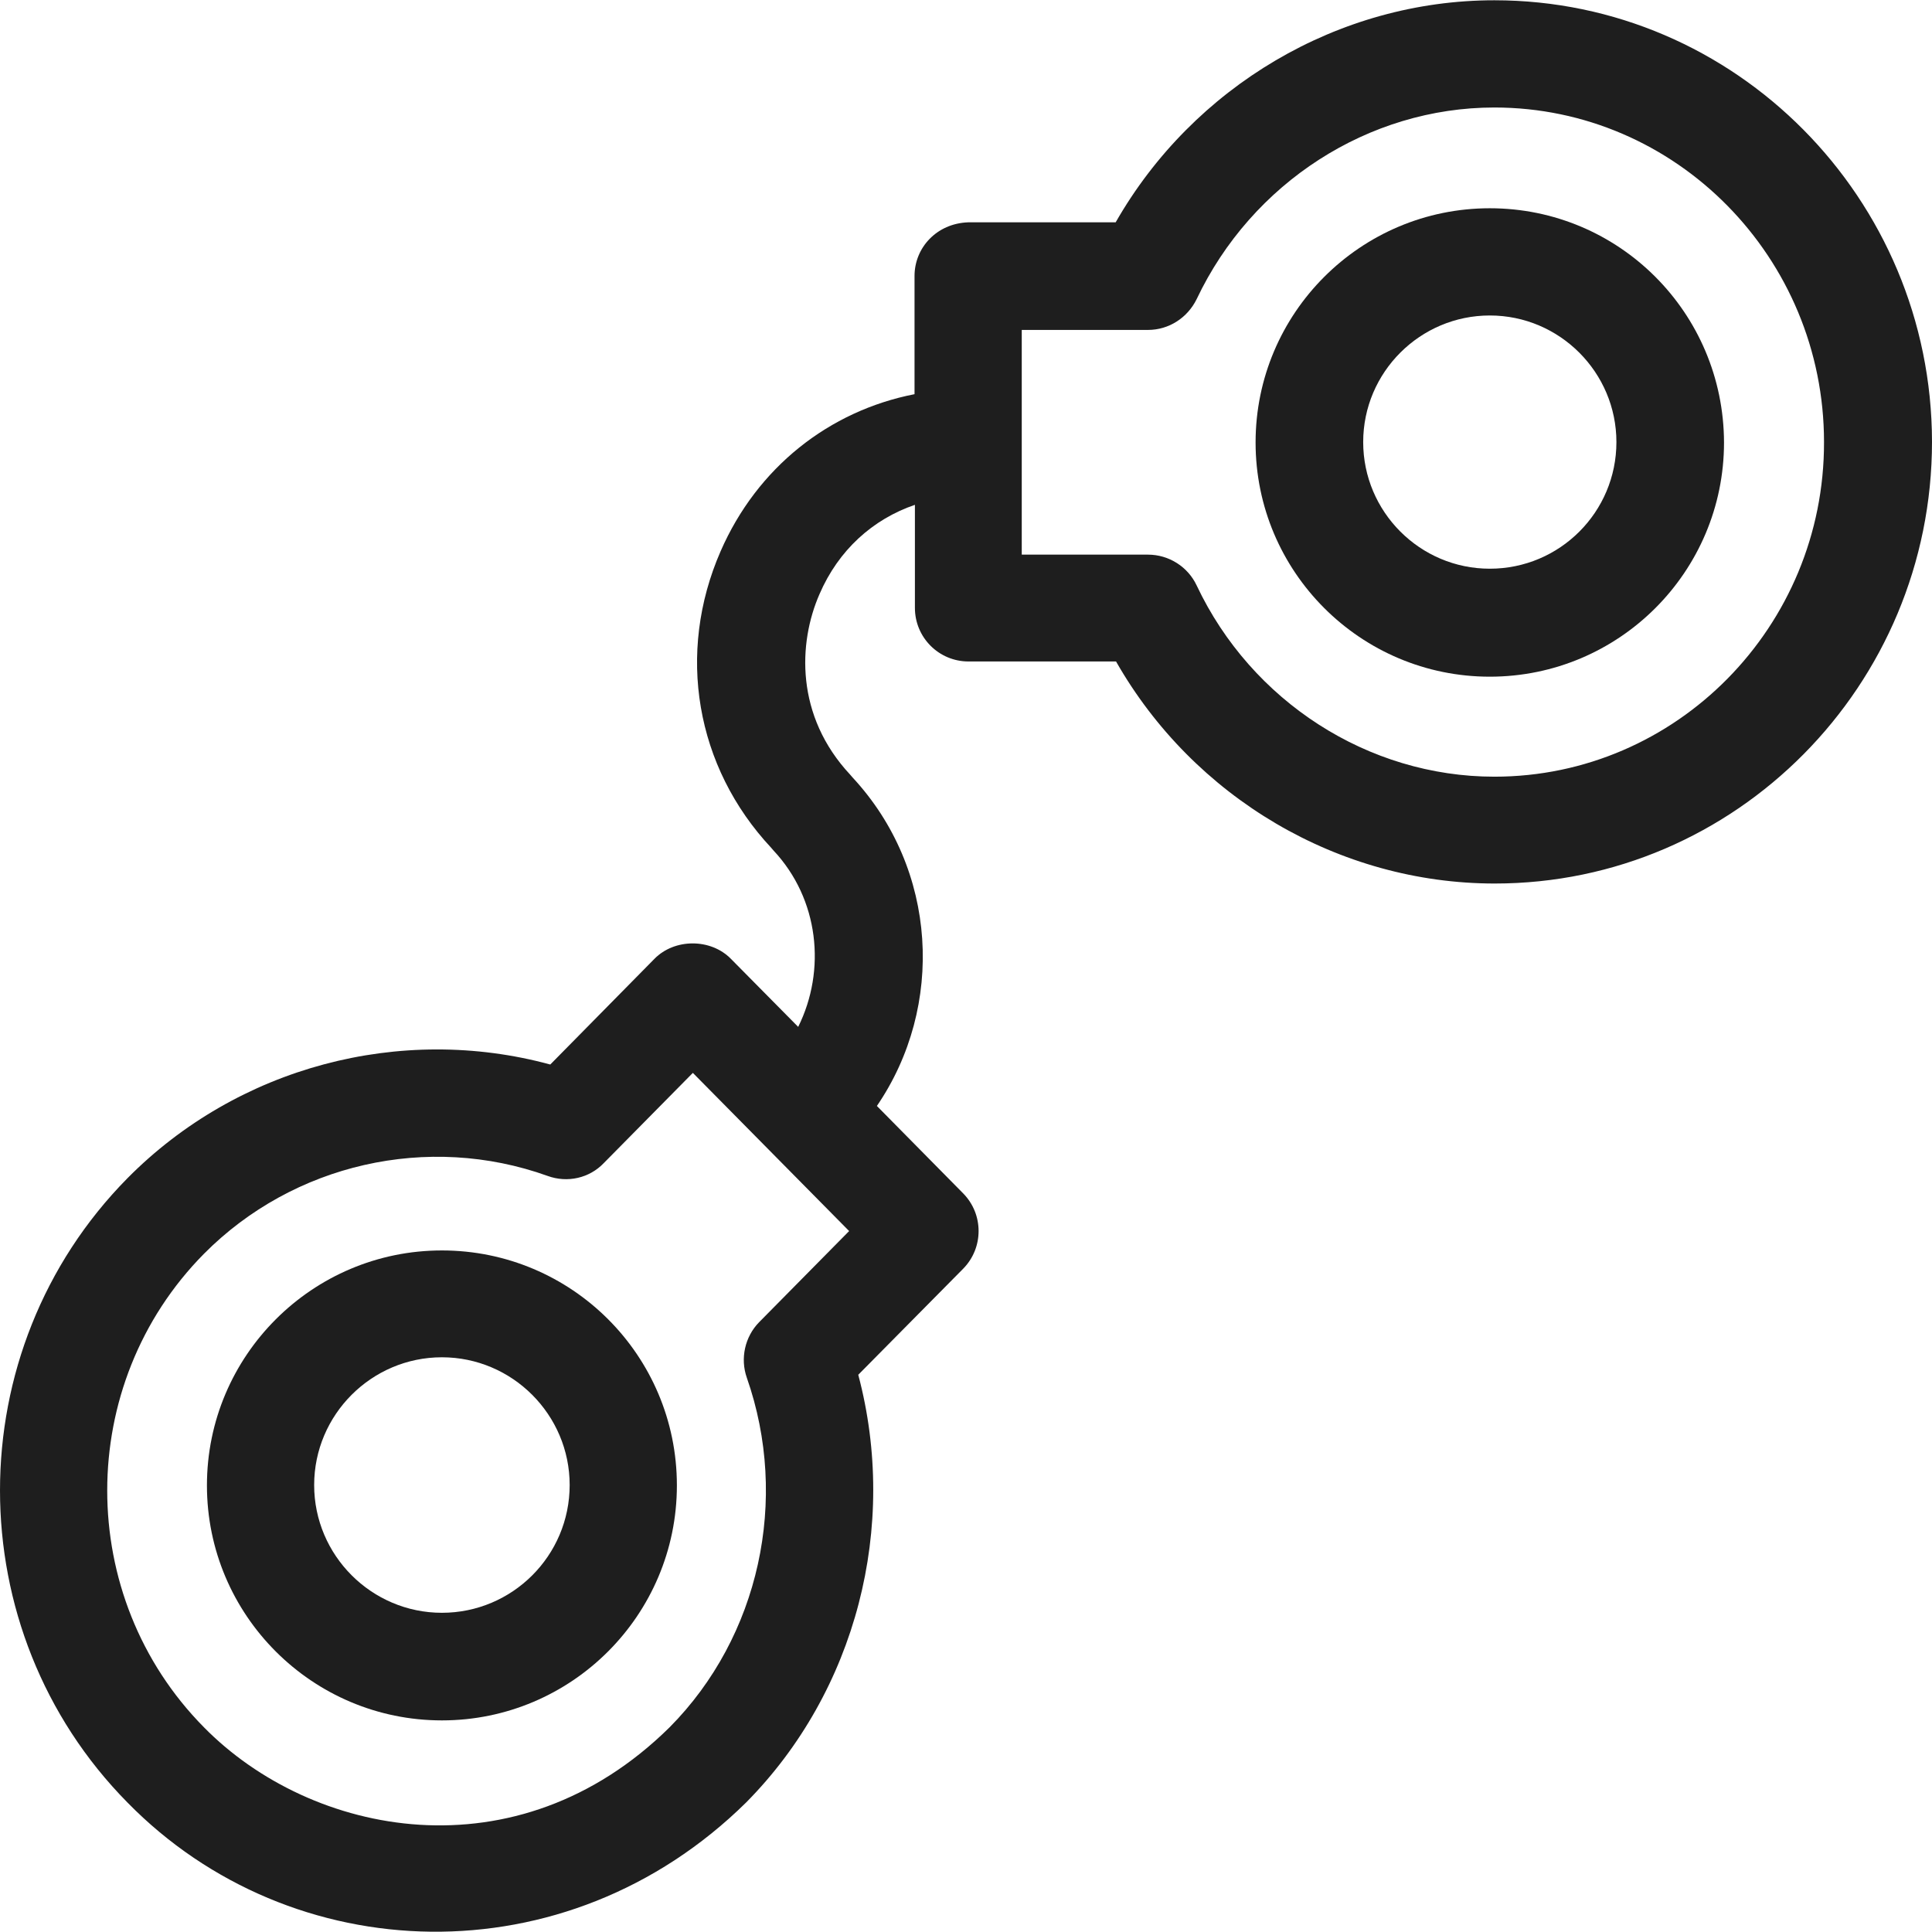
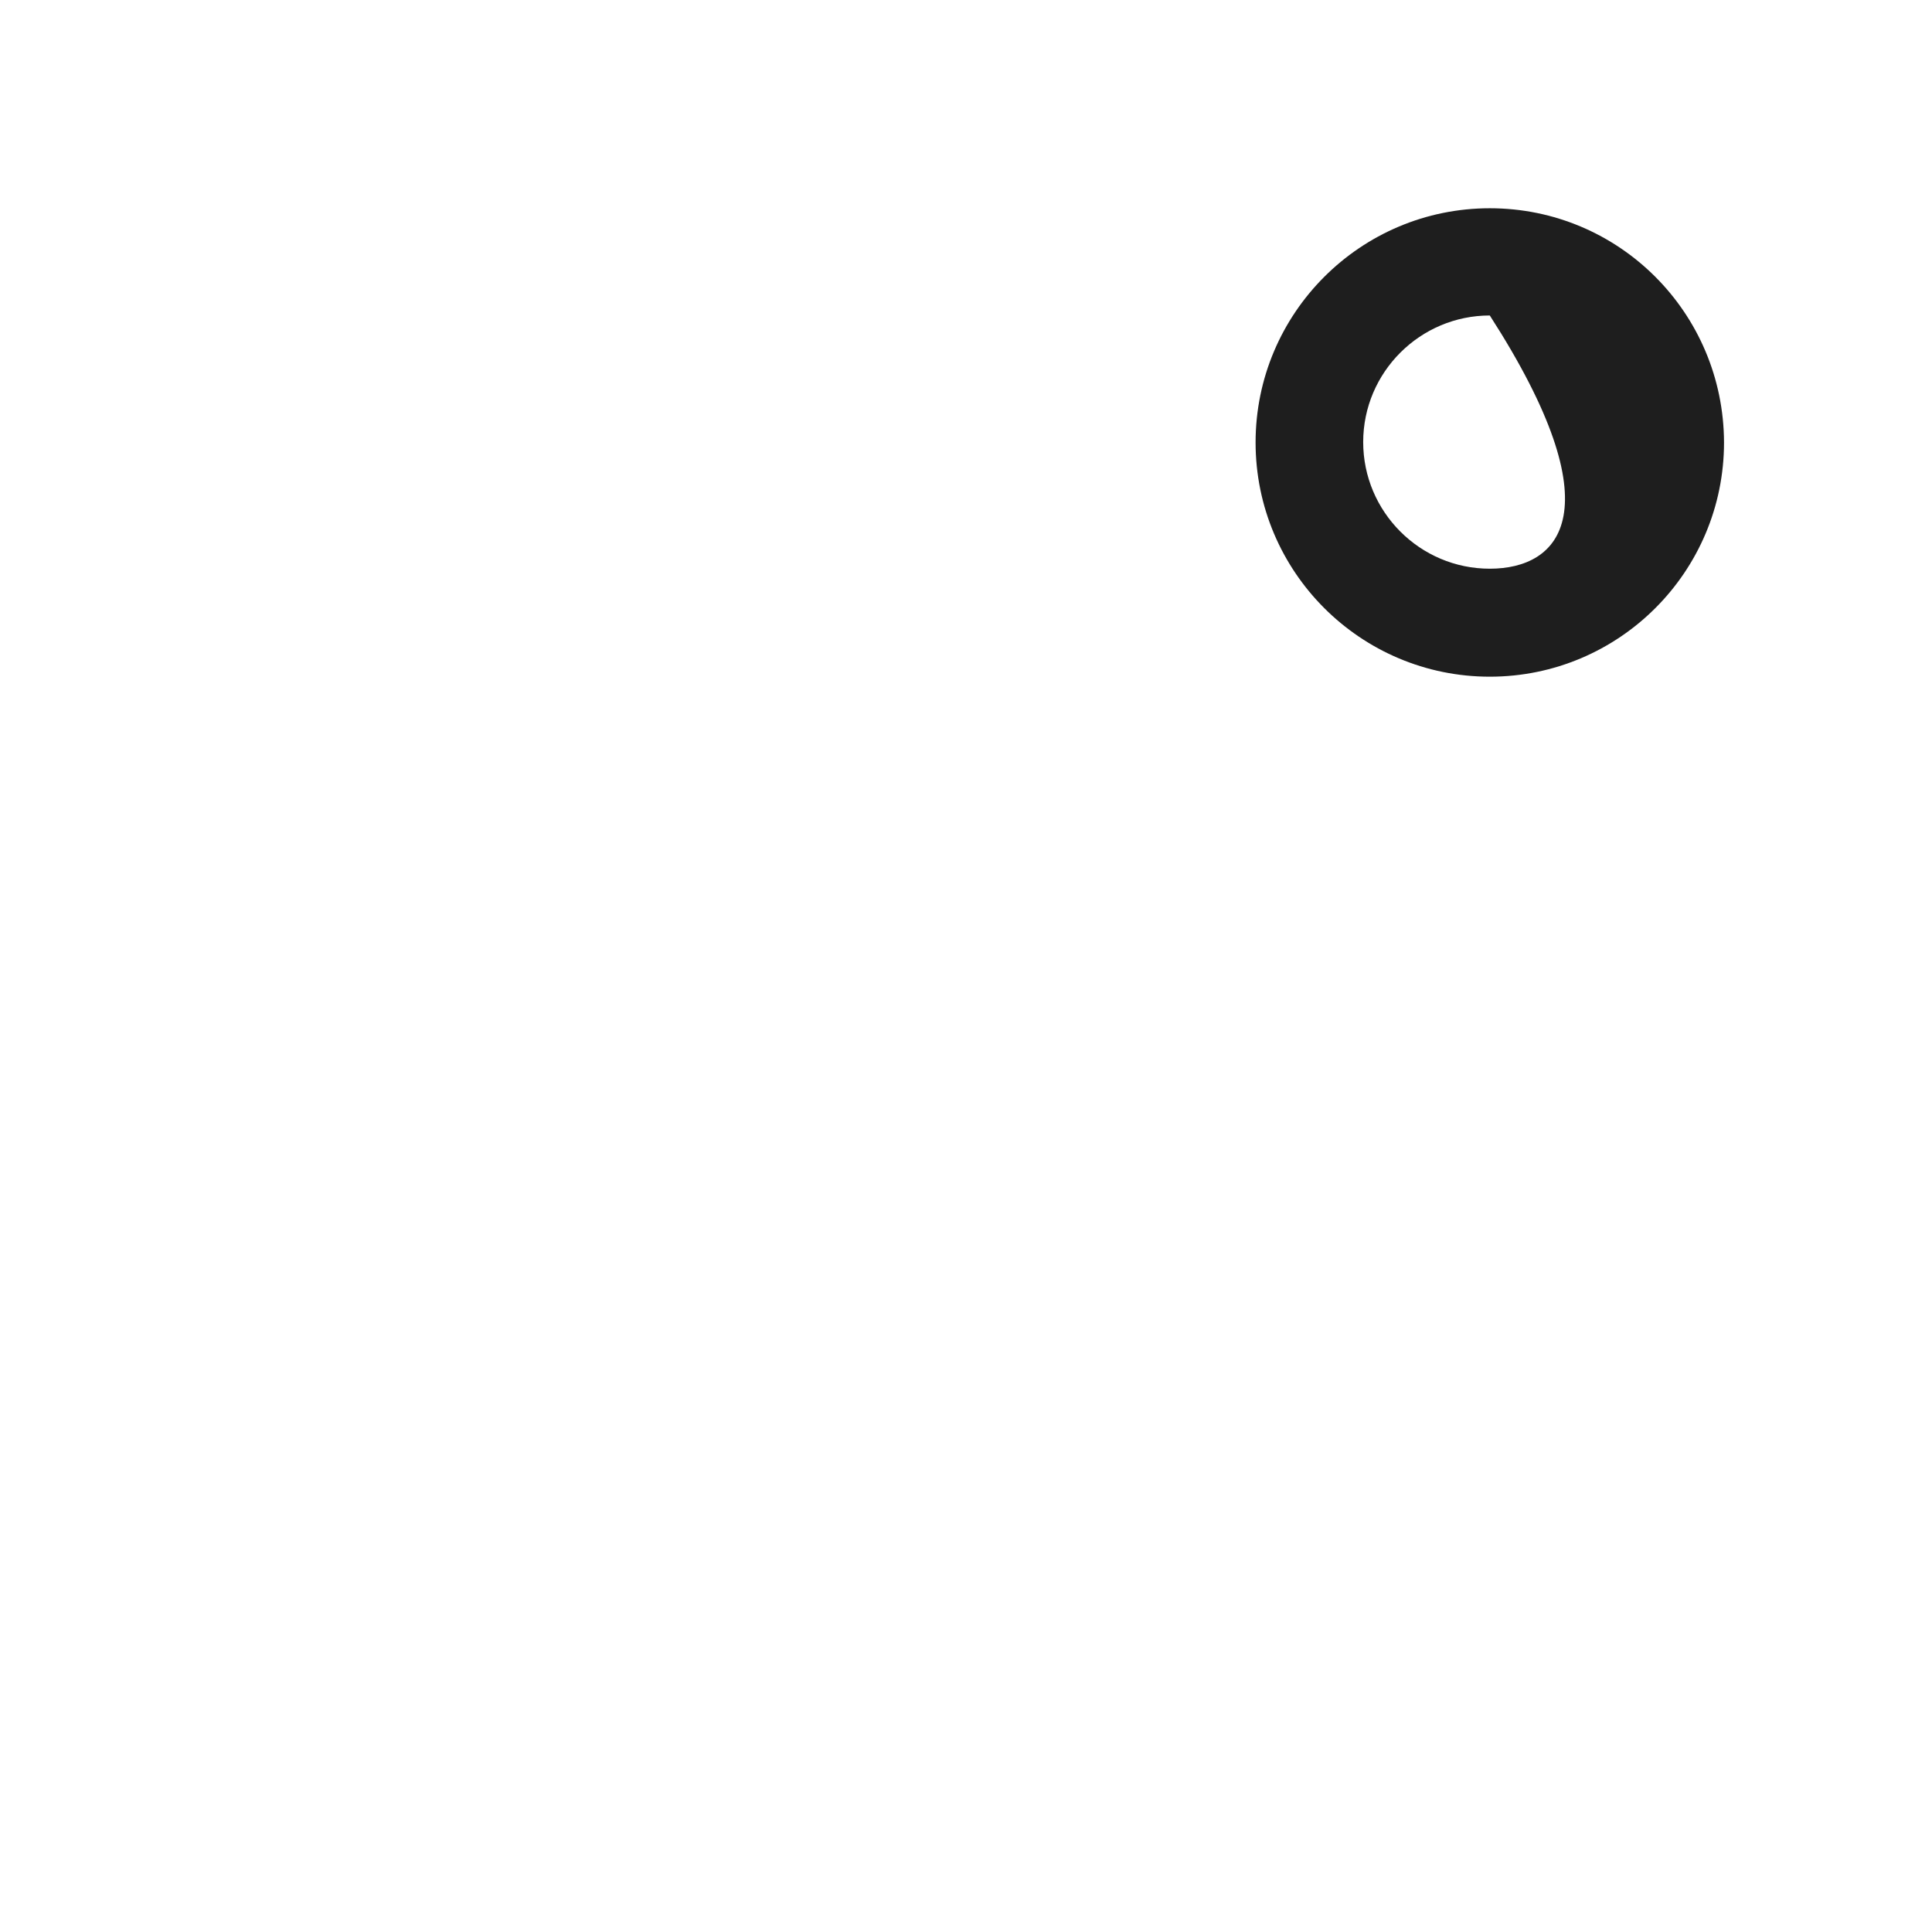
<svg xmlns="http://www.w3.org/2000/svg" fill="#1E1E1E1E1E1E" height="800px" width="800px" version="1.1" id="Layer_1" viewBox="0 0 508.125 508.125" xml:space="preserve">
  <g>
    <g>
-       <path d="M393.025,0.072c-41,0-79.2,22.7-99.6,58.4h-38.8c-8.3,0.3-14.1,6.7-14.1,14.1v31.1c-22.5,4.4-41.4,19.3-51,41.3    c-11.7,26.8-6.6,56.7,13.3,78l0.6,0.7c12,12.8,13.9,31.5,6.5,46.4l-17.7-17.9c-5.3-5.4-14.8-5.4-20.1,0l-27.4,27.8    c-39.4-10.7-82.2,0.6-111.2,29.9c-44.7,45.3-44.7,118.9,0,164.2c43.1,44,115.4,46.6,162.7,0c29-29.3,40.1-72.6,29.5-112.5    l27.6-27.9c5.4-5.5,5.4-14.3,0-19.8l-22.7-23c17.9-26.2,16-62.3-6.4-86.4l-0.6-0.7c-14.5-15.5-13.7-34.7-8.1-47.5    c5-11.6,14-19.7,25.1-23.5v27.1c0,7.8,6.3,14.1,14.1,14.1h38.8c20.4,35.8,58.6,58.4,99.6,58.4c63.4,0,115-52.1,115-116.2    C508.025,52.172,456.425,0.072,393.025,0.072z M196.425,362.372c11.2,32,3.3,68.1-20.3,91.9c-40.2,39.7-94.3,28.7-122.5,0    c-33.9-34.3-33.9-90.2,0-124.5c23.5-23.7,58.9-31.8,90.4-20.5c5.2,1.9,11,0.6,14.8-3.4l23.4-23.7l41.1,41.6l-23.7,24    C195.925,351.572,194.625,357.272,196.425,362.372z M393.025,204.272c-33.2,0-63.9-19.8-78.3-50.3c-2.3-4.9-7.3-8.1-12.8-8.1    h-33.2v-59.1h33.2c5.5,0,10.4-3.2,12.8-8.1c14.5-30.6,45.2-50.4,78.3-50.4c47.8,0,86.7,39.5,86.7,88    C479.825,164.772,440.925,204.272,393.025,204.272z" />
+       </g>
+   </g>
+   <g>
+     <g>
+       <path d="M391.825,54.772c-34,0-61.6,27.6-61.6,61.6s27.6,61.6,61.6,61.6s61.6-27.6,61.6-61.6    C453.325,82.272,425.825,54.772,391.825,54.772z M391.825,149.572c-18.4,0-33.3-15-33.3-33.3c0-18.4,15-33.3,33.3-33.3    C425.125,134.672,410.225,149.572,391.825,149.572z" />
    </g>
  </g>
  <g>
    <g>
-       <path d="M391.825,54.772c-34,0-61.6,27.6-61.6,61.6s27.6,61.6,61.6,61.6s61.6-27.6,61.6-61.6    C453.325,82.272,425.825,54.772,391.825,54.772z M391.825,149.572c-18.4,0-33.3-15-33.3-33.3c0-18.4,15-33.3,33.3-33.3    c18.4,0,33.3,15,33.3,33.3C425.125,134.672,410.225,149.572,391.825,149.572z" />
-     </g>
-   </g>
-   <g>
-     <g>
-       <path d="M116.225,328.872c-34.1,0-61.8,27.7-61.8,61.8s27.7,61.8,61.8,61.8c34.1,0,61.8-27.7,61.8-61.8    C178.025,356.471,150.325,328.872,116.225,328.872z M116.225,424.172c-18.5,0-33.6-15.1-33.6-33.6s15.1-33.6,33.6-33.6    s33.6,15.1,33.6,33.6C149.825,409.172,134.725,424.172,116.225,424.172z" />
-     </g>
+       </g>
  </g>
</svg>